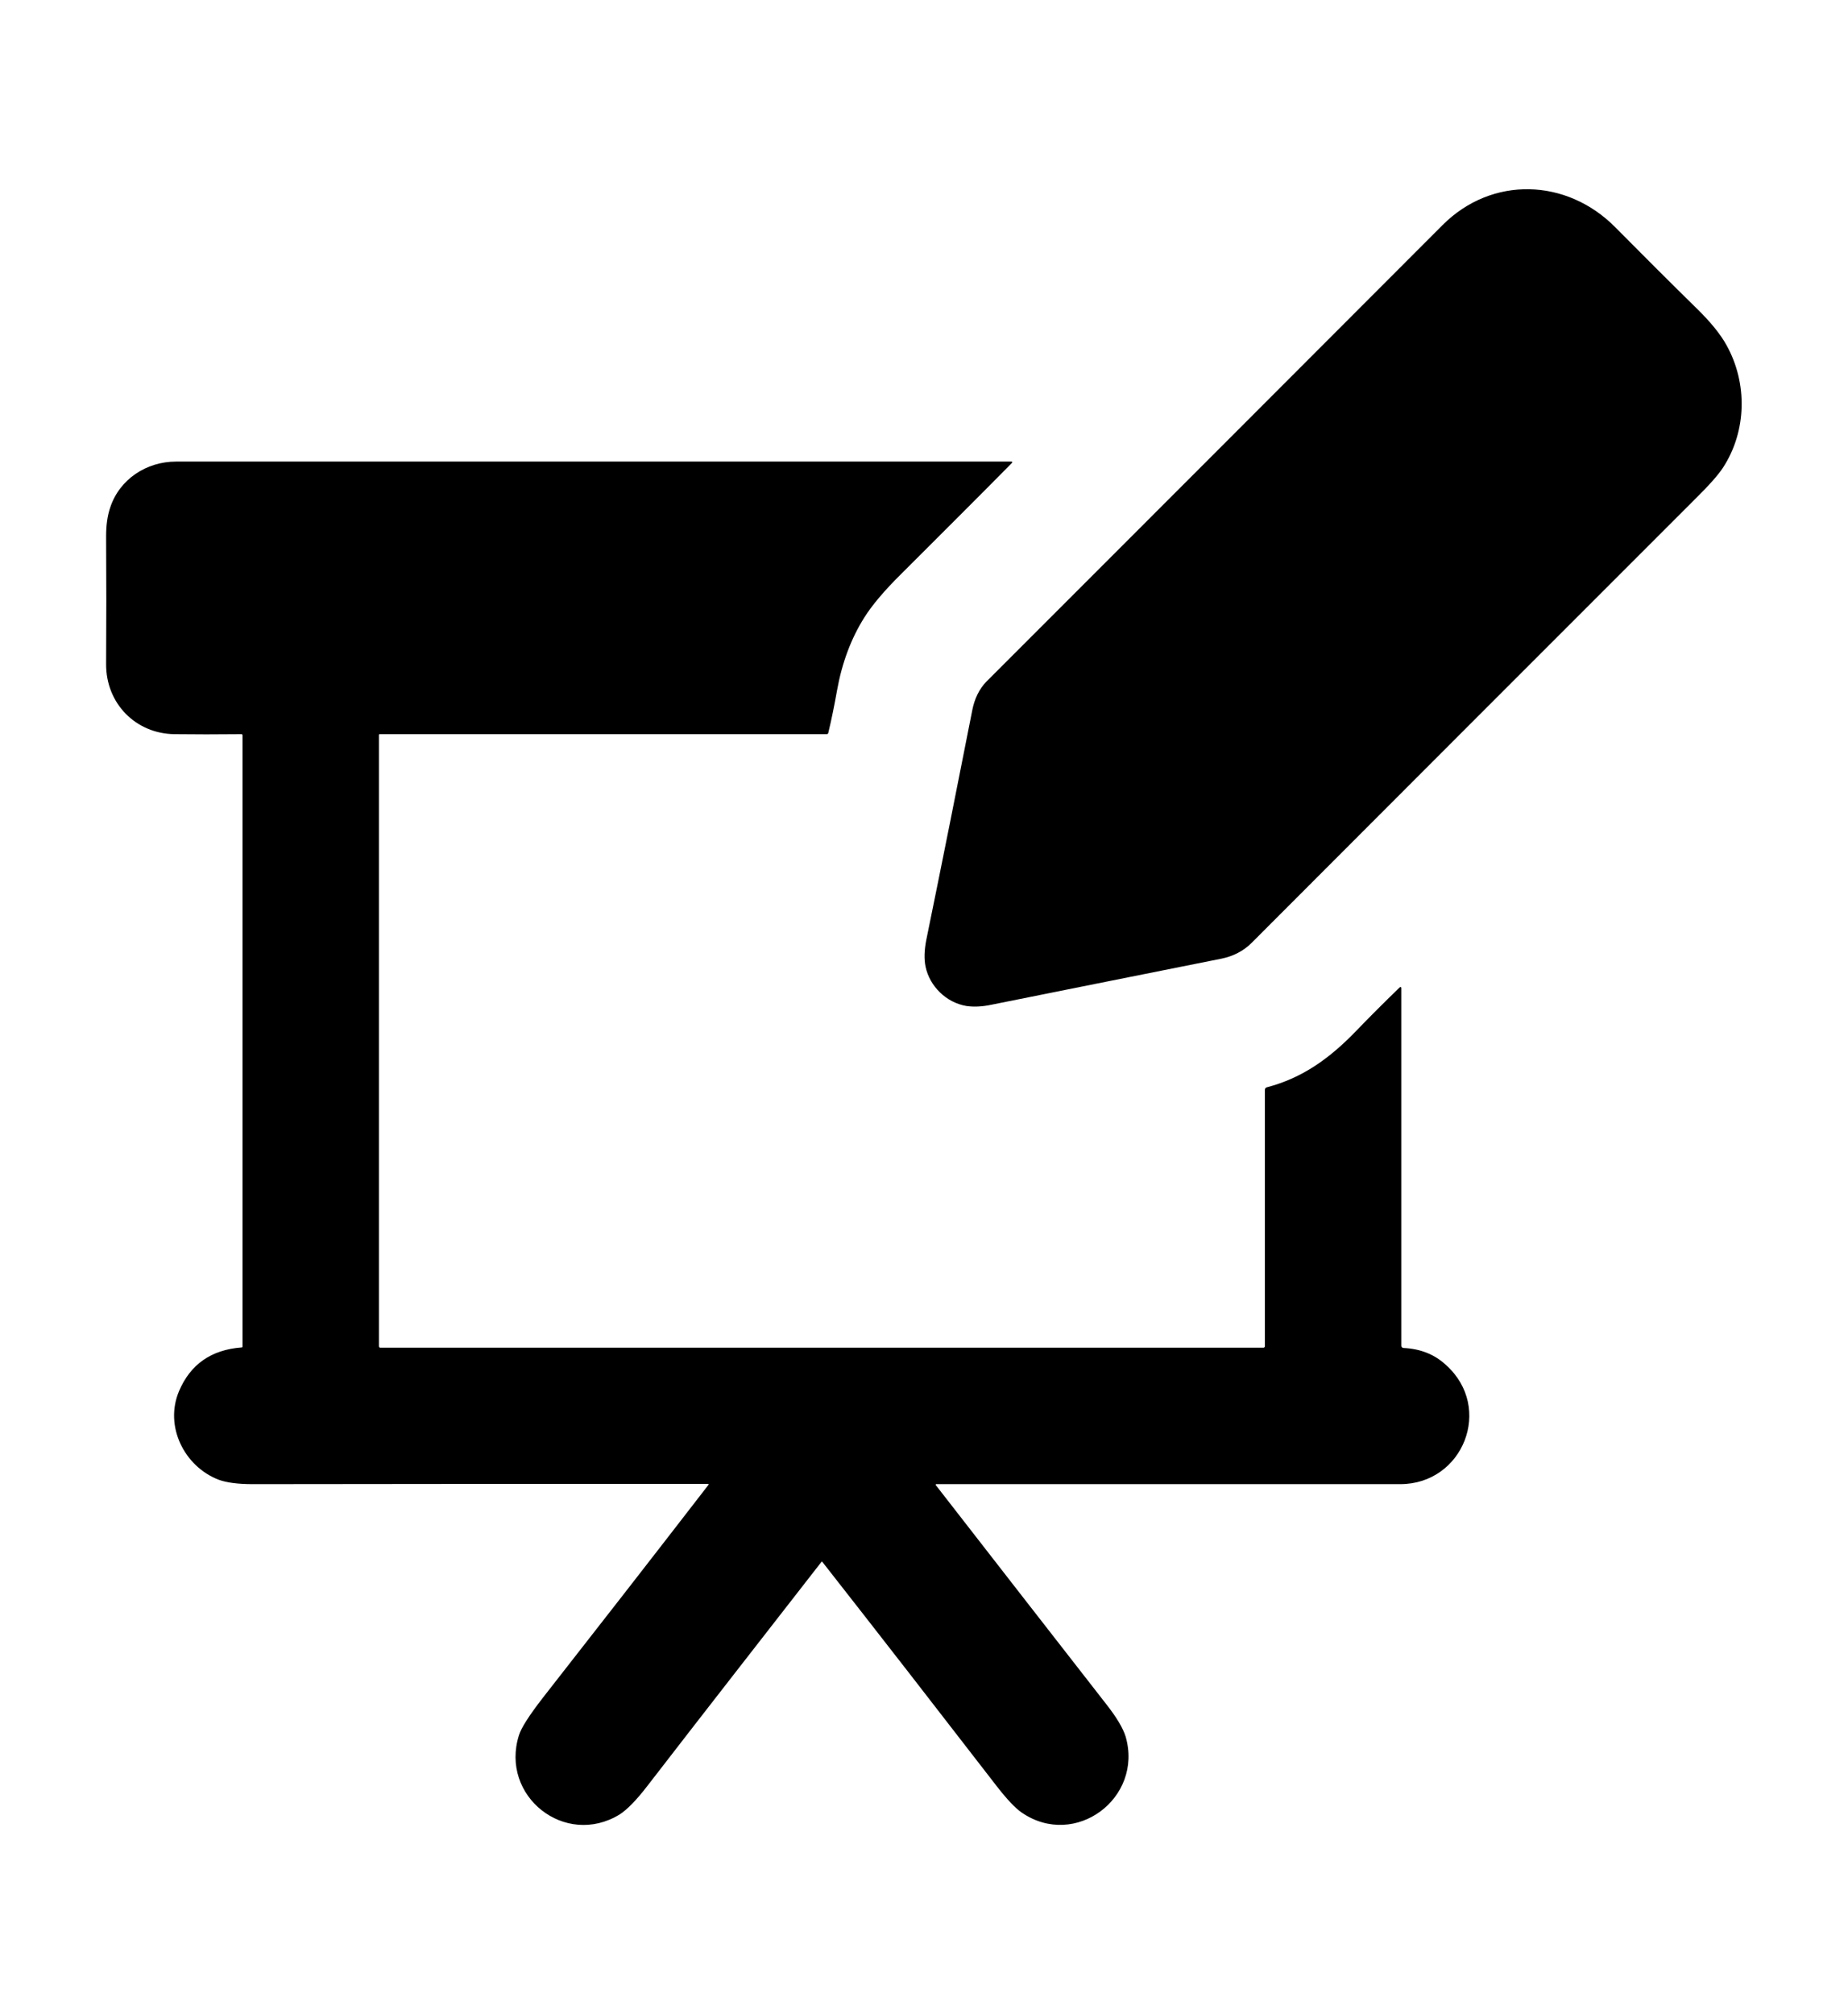
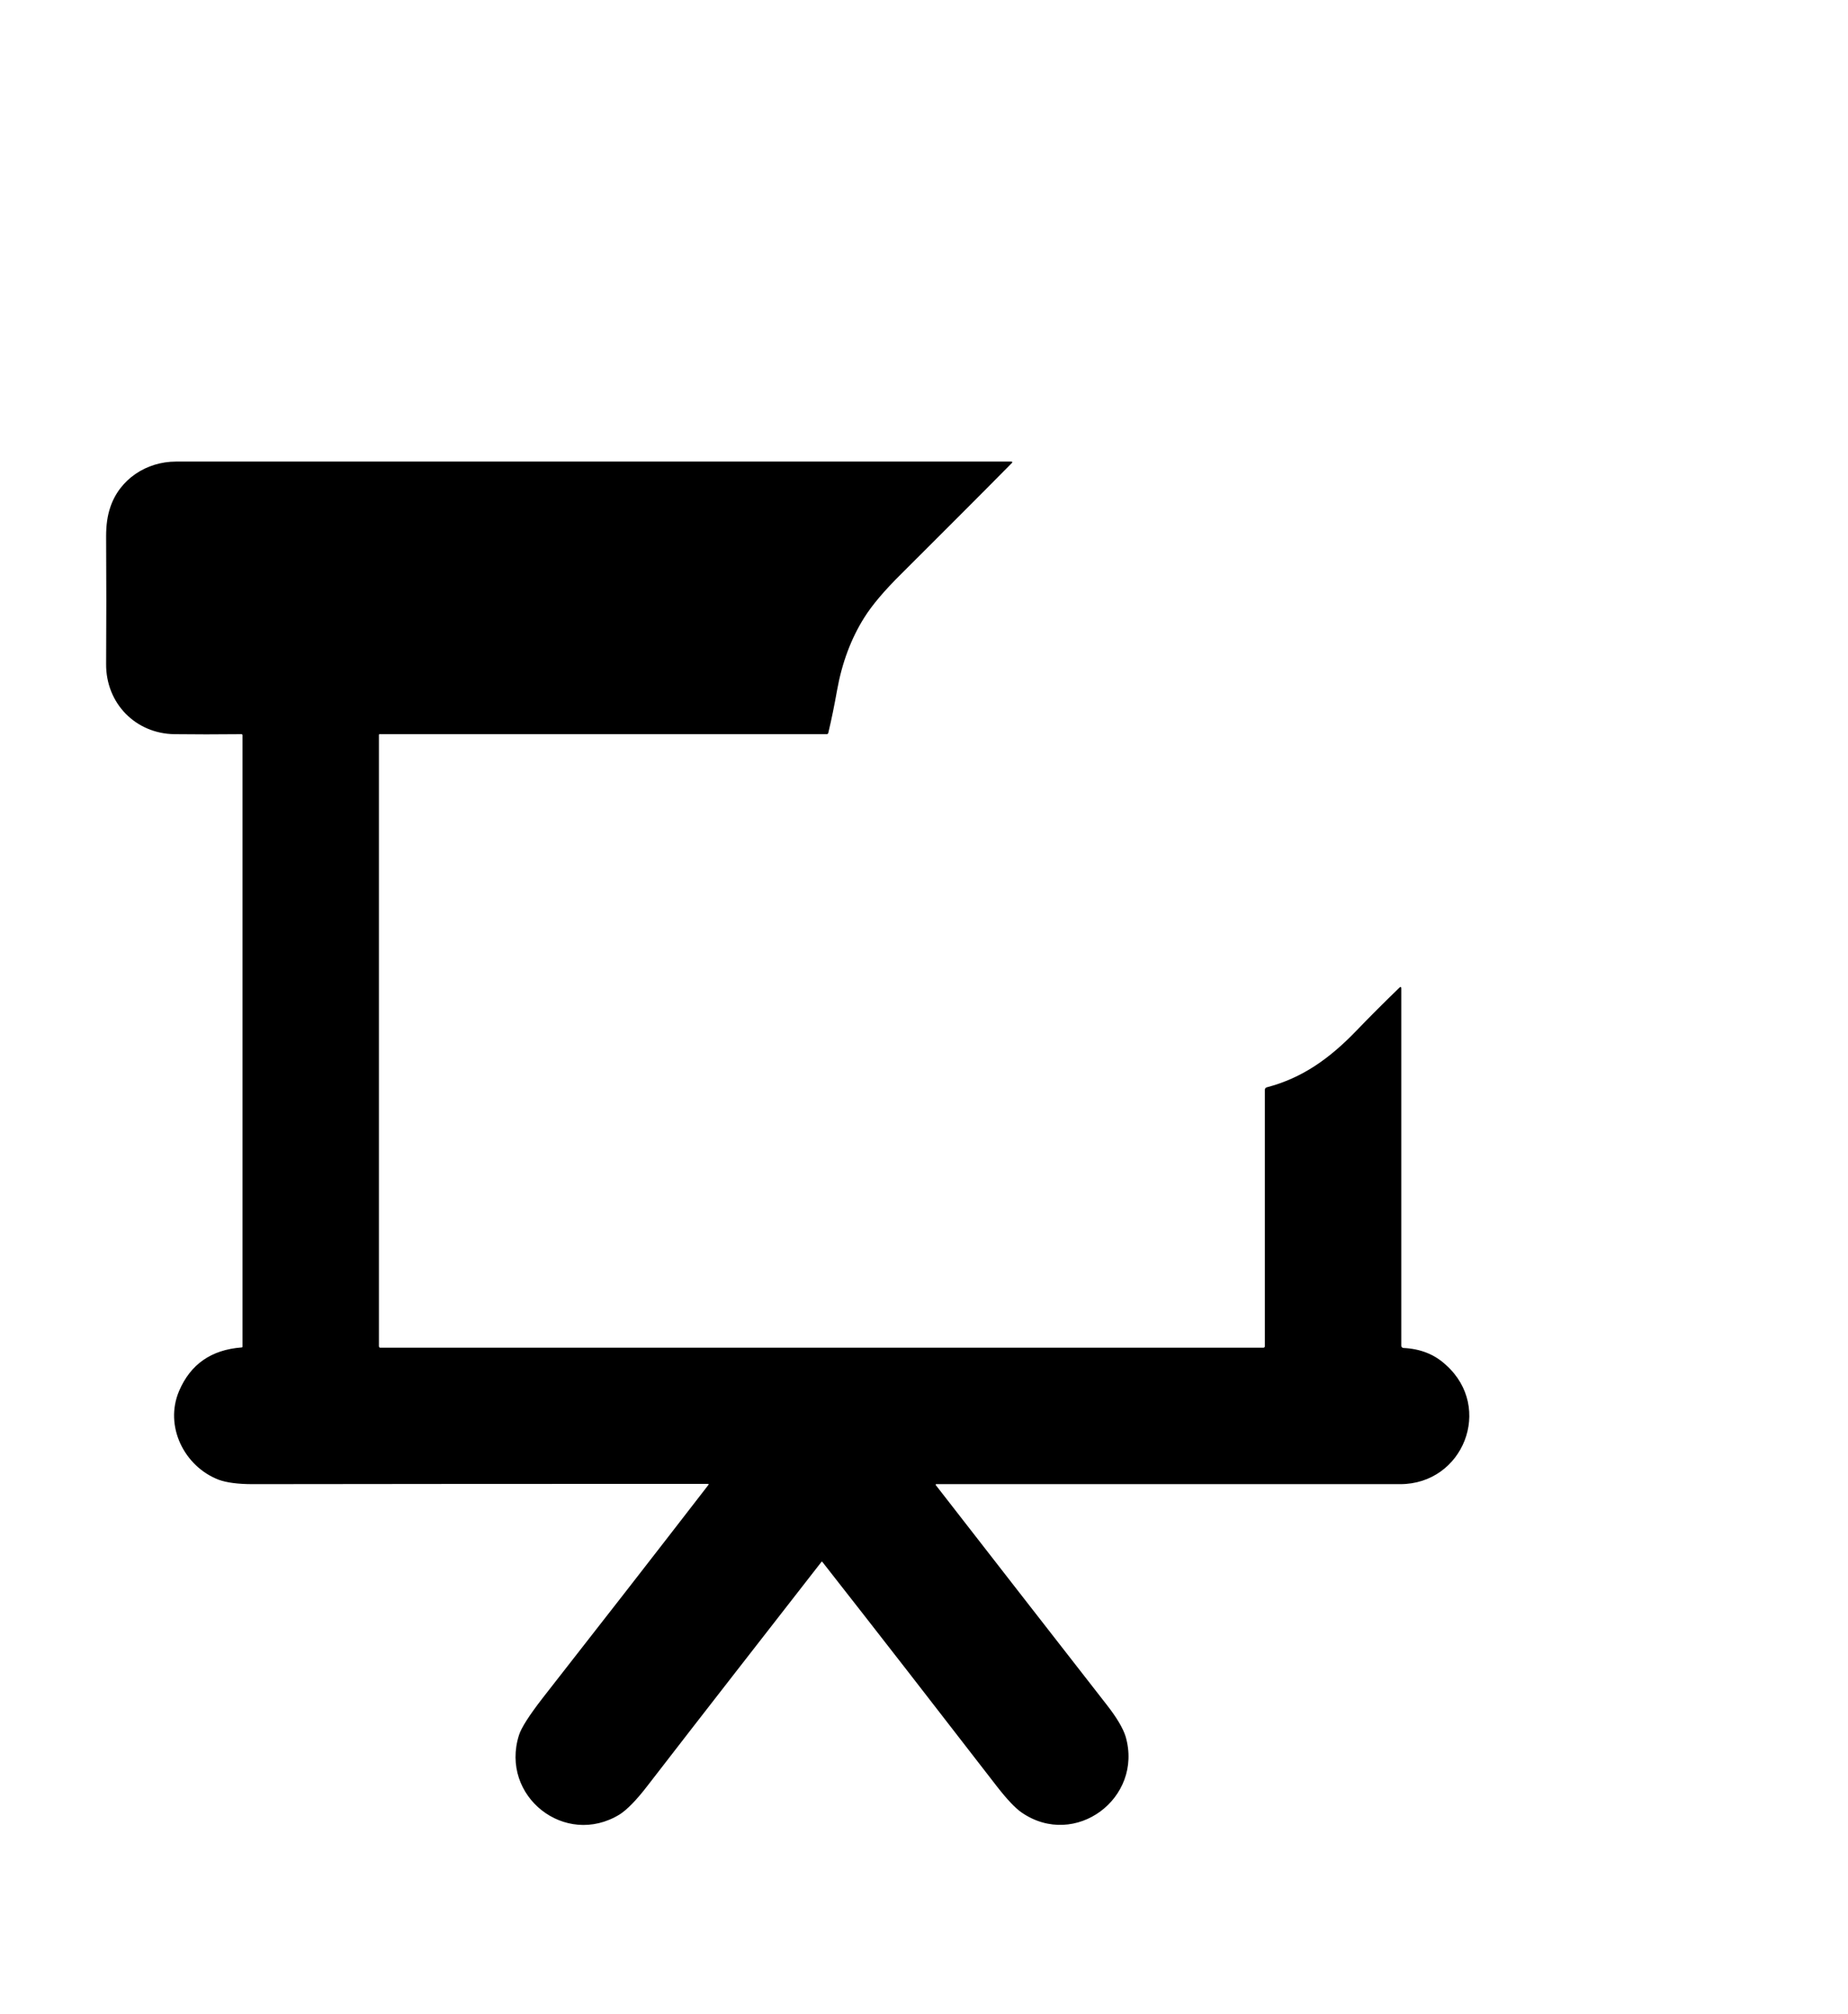
<svg xmlns="http://www.w3.org/2000/svg" version="1.1" id="Layer_1" x="0px" y="0px" viewBox="0 0 714 778" style="enable-background:new 0 0 714 778;" xml:space="preserve">
-   <path d="M483.6,364.2c-3.2,3.2-7.2,5.2-11.6,6.1c-28.5,5.7-58.1,11.6-88.9,17.8c-3.7,0.8-7,0.9-9.7,0.5c-7.8-1.3-14.2-7.6-15.8-15.2  c-0.6-2.9-0.5-6.4,0.3-10.4c6.3-30.8,12.2-60.4,17.8-88.9c0.8-4,2.6-8,5.5-10.9C440.6,203.8,499.4,145,557.4,86.9  c19-19,47.9-18.1,66.7,0.9c10.2,10.3,20.8,20.9,31.7,31.6c5.2,5.1,9,9.8,11.3,14c8.1,14.6,7.8,33-1.3,47.1  c-1.8,2.8-5.4,6.9-10.9,12.3C596.2,251.5,539.1,308.6,483.6,364.2z" />
  <path d="M273.4,573.2c-58.3,0-116.9,0-175.8,0.1c-5.7,0-10.1-0.6-13.1-1.7c-13.3-5.1-21.1-20.7-15.3-34.3  c4.4-10.3,12.4-15.9,24.1-16.8c0.3,0,0.4-0.1,0.4-0.4V284c0-0.2-0.2-0.4-0.4-0.4c-9.5,0.1-18.2,0.1-25.9,0  c-15-0.2-26.5-11.9-26.4-27.1c0.1-16.1,0.1-32.5,0-49.4c0-4.2,0.5-7.9,1.6-11.1c3.6-10.9,14-17.7,25.4-17.7c108.3,0,215.8,0,322.6,0  c0.6,0,0.7,0.2,0.3,0.6c-13.7,13.9-27.9,28-42.5,42.6c-6.7,6.6-11.5,12.3-14.5,17.1c-5.1,8.1-8.6,17.5-10.5,28.1  c-1,5.6-2.1,11.1-3.4,16.5c-0.1,0.2-0.3,0.4-0.5,0.4H146.7c-0.2,0-0.3,0.1-0.3,0.3v236.1c0,0.3,0.2,0.6,0.5,0.6h0h341.2  c0.3,0,0.6-0.2,0.6-0.6l0,0V421c0-0.5,0.3-0.9,0.8-1c13.7-3.6,24.2-11.1,34.6-21.9c5-5.2,10.6-10.8,16.6-16.6  c0.4-0.4,0.7-0.3,0.7,0.3v138c0,0.5,0.3,0.8,0.8,0.9c6.5,0.3,12,2.4,16.5,6.6c18.4,16.5,6.6,46-17.7,46c-59.8,0-119.6,0-179.3,0  c-0.1,0-0.2,0.1-0.2,0.2c0,0.1,0,0.1,0,0.1c22,28.3,44,56.6,66,84.8c4,5.1,6.4,9.2,7.4,12.4c6.9,23.8-19.5,43.5-40.1,29.4  c-2.5-1.7-5.7-5.1-9.6-10.1c-22.8-29.5-45.3-58.5-67.5-86.8c-0.1-0.1-0.2-0.1-0.3,0c0,0,0,0,0,0c-22.1,28.4-44.6,57.2-67.3,86.6  c-4.3,5.6-7.9,9.2-10.7,11c-21.1,12.9-46.3-7.1-38.9-30.6c0.9-2.9,4-7.7,9.1-14.3c21.3-27.2,42.7-54.7,64.1-82.4  c0.1-0.1,0.1-0.3,0-0.4C273.6,573.2,273.5,573.2,273.4,573.2z" />
</svg>